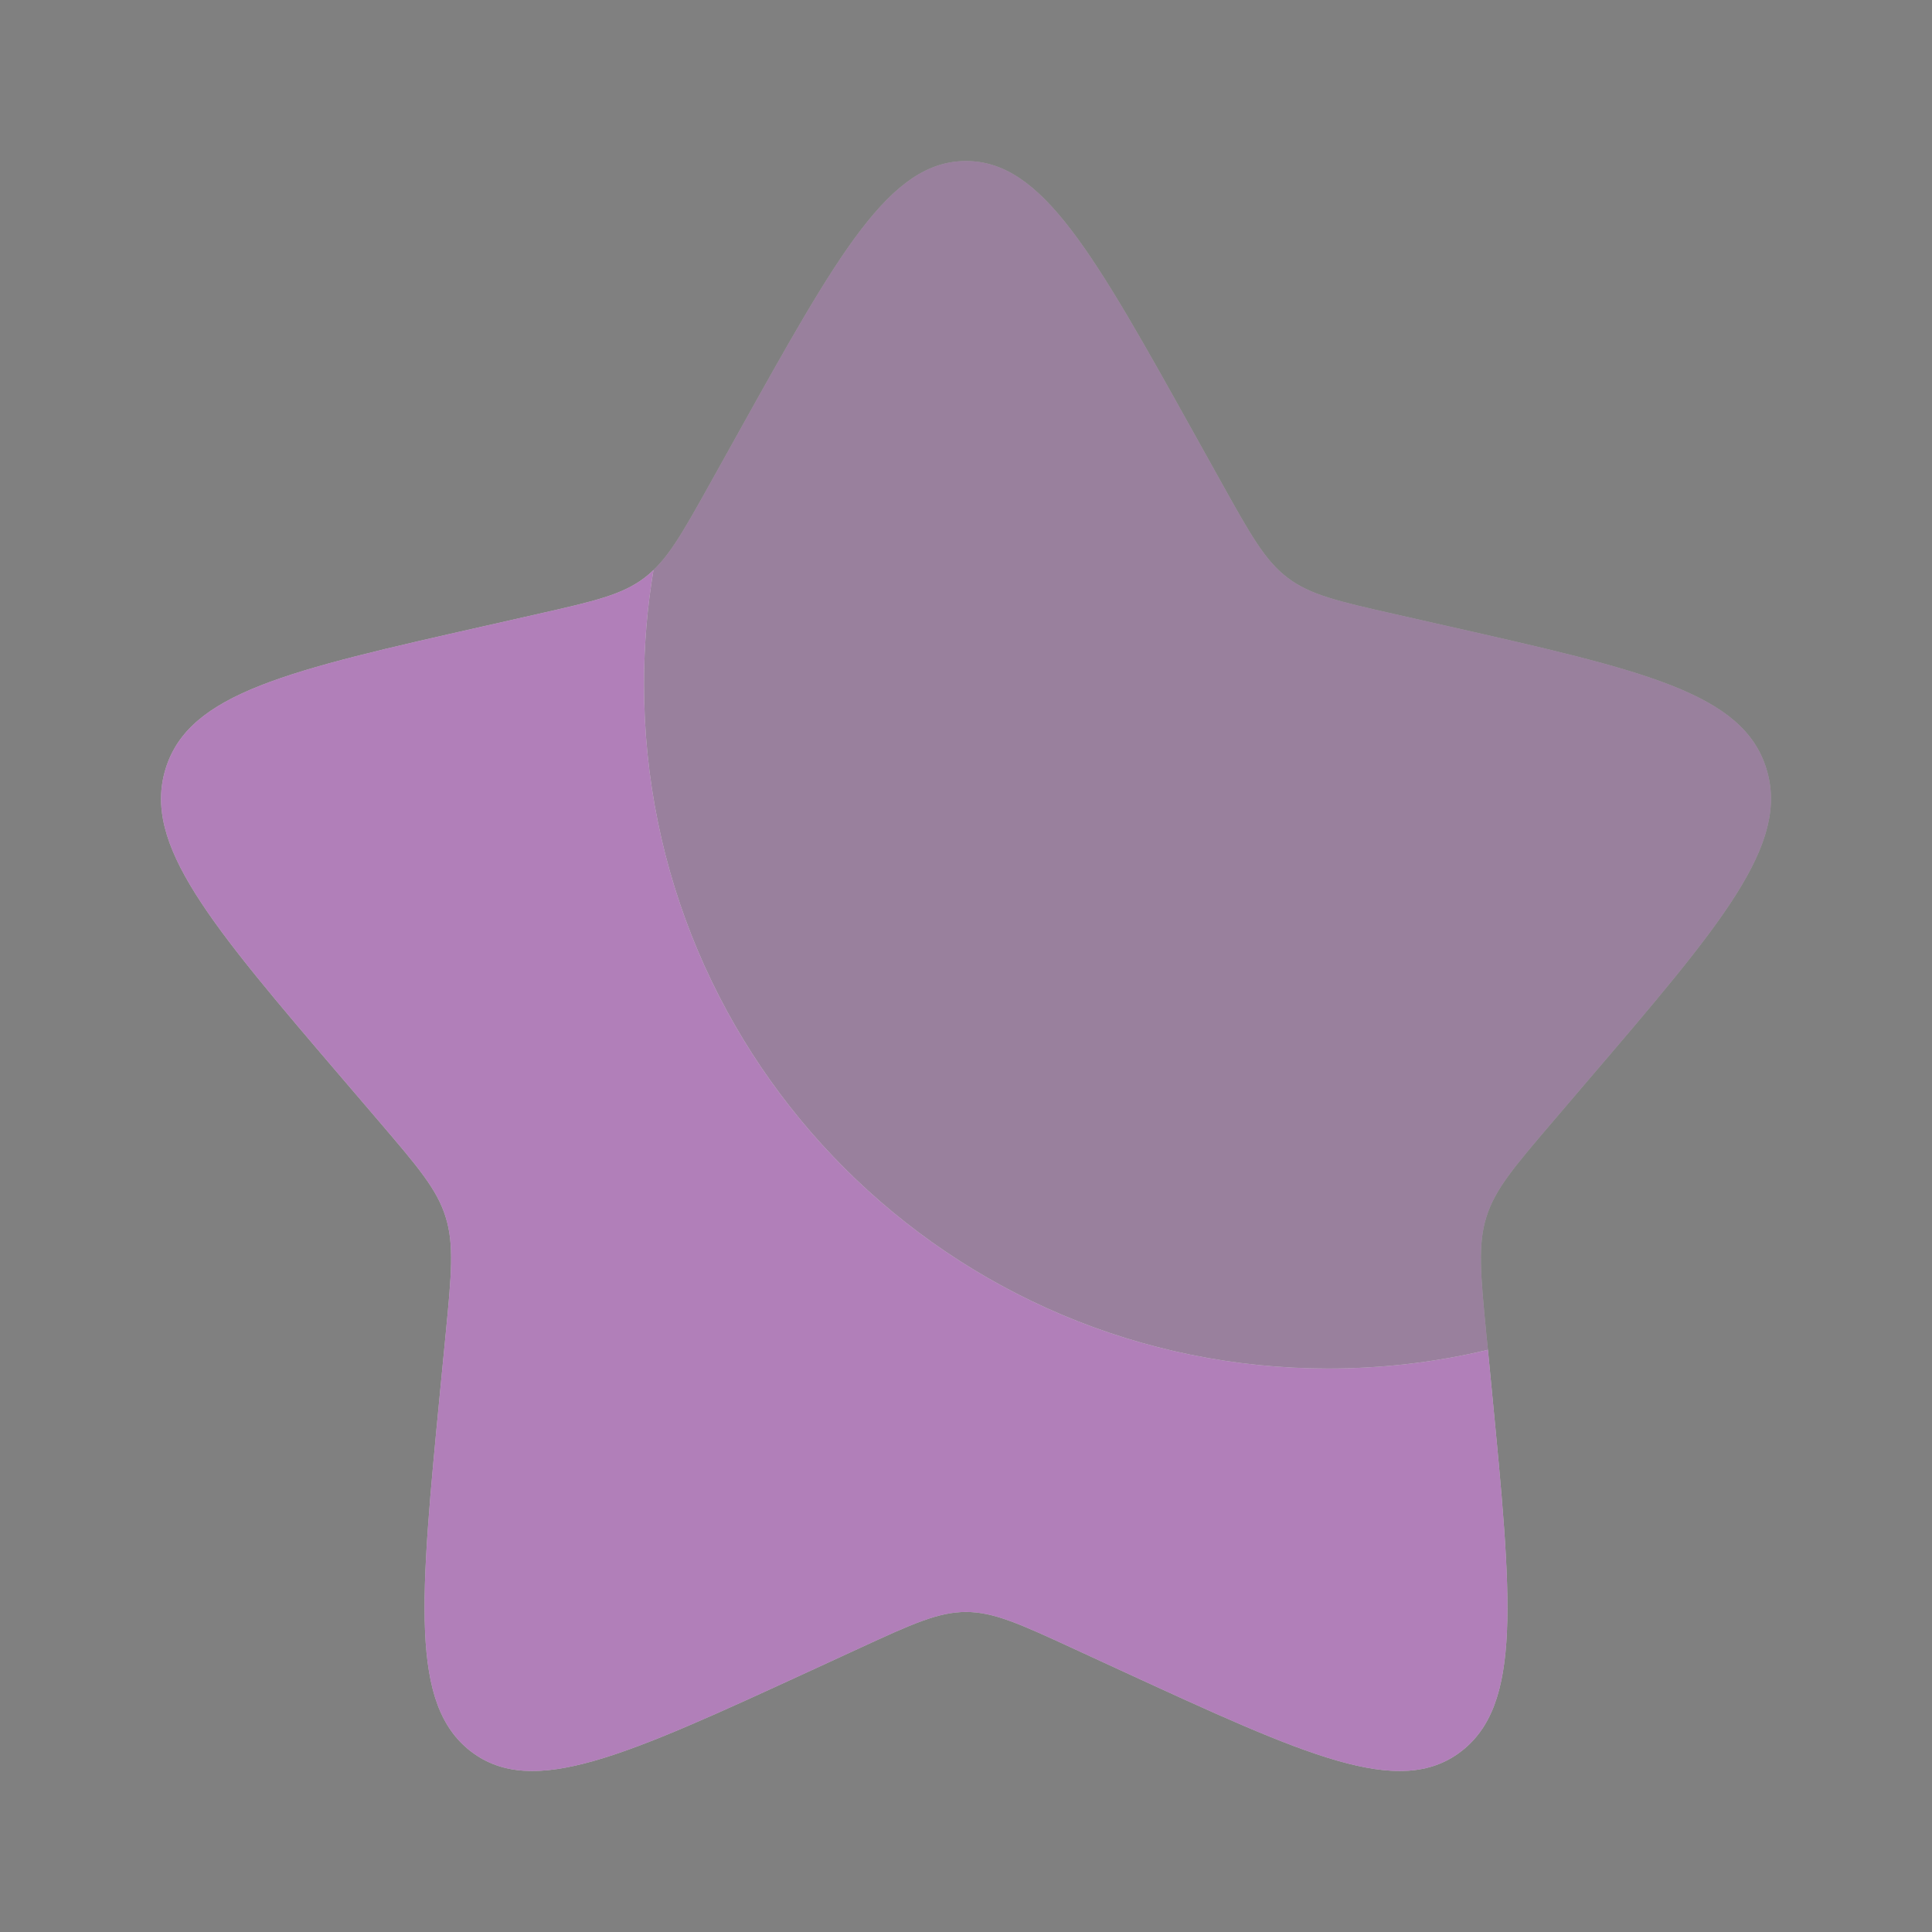
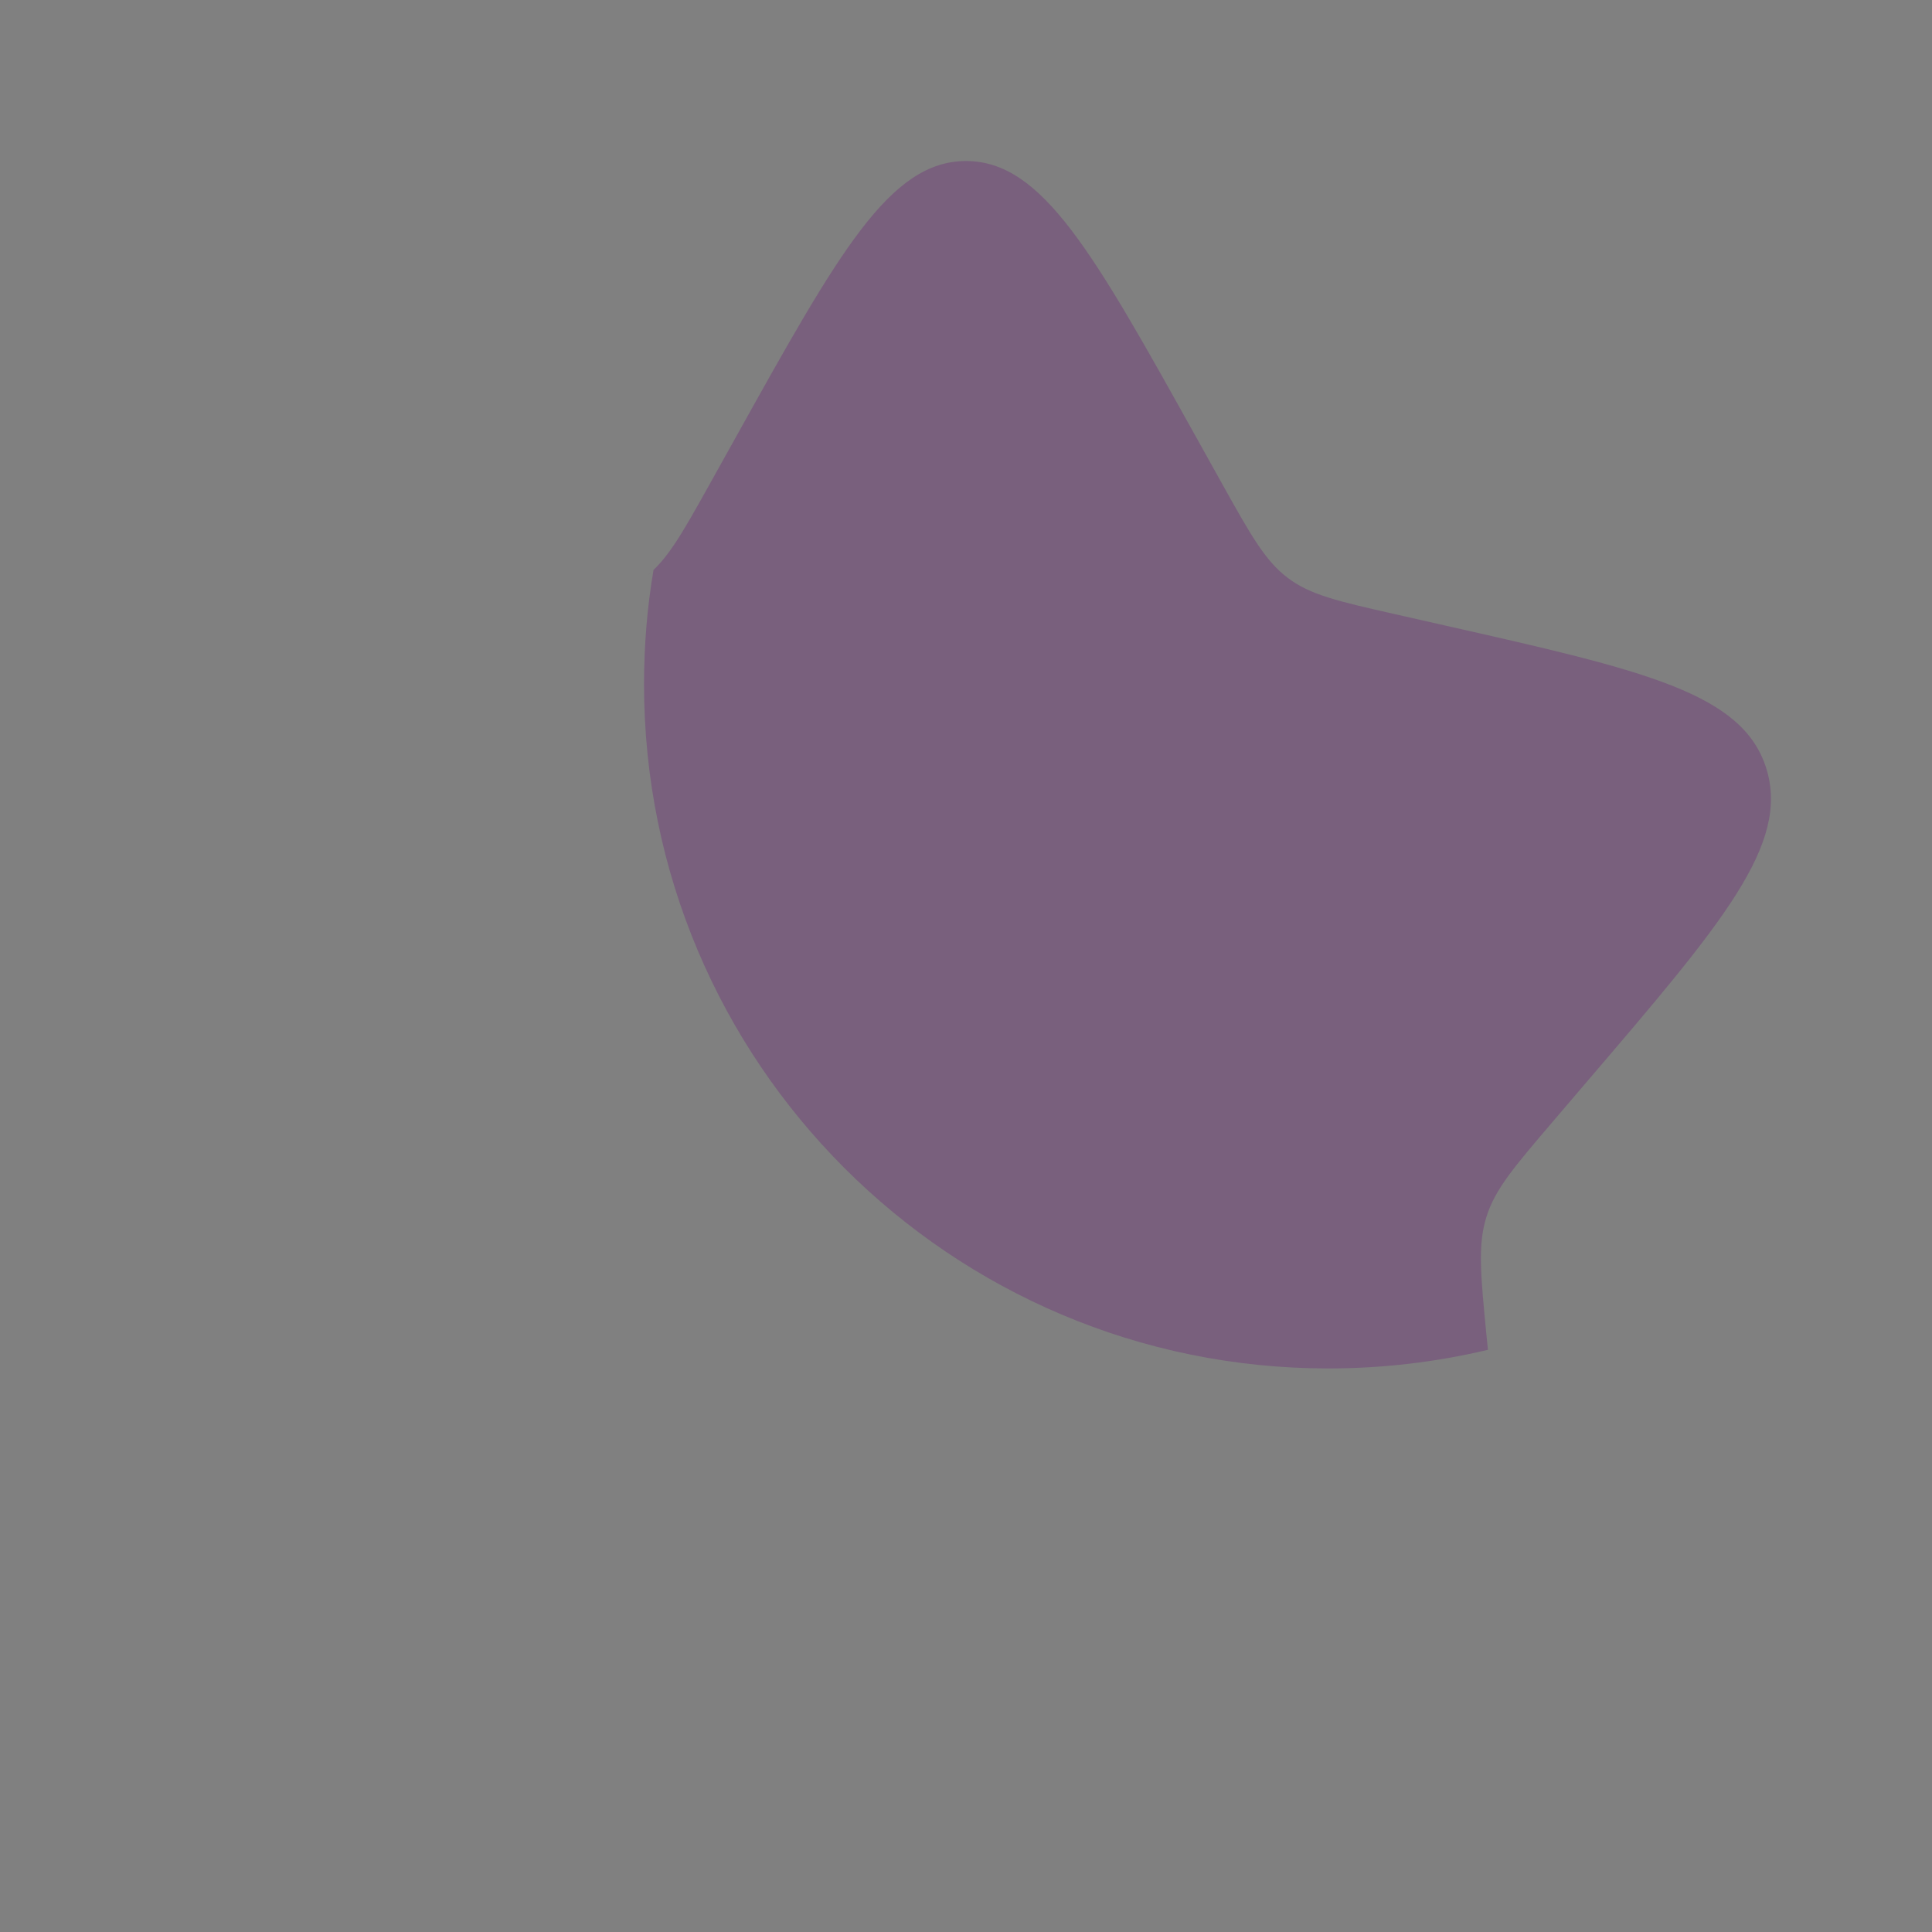
<svg xmlns="http://www.w3.org/2000/svg" width="20" height="20" viewBox="0 0 20 20" fill="none">
  <rect x="0" y="0" width="20" height="20" fill="#808080" stroke="none" />
  <g id="Bold Duotone / Like / Star">
    <g id="Vector">
-       <path d="M15.403 13.973C14.873 14.1 14.319 14.167 13.75 14.167C9.838 14.167 6.667 10.995 6.667 7.083C6.667 6.68 6.7 6.285 6.765 5.901C6.735 5.93 6.704 5.957 6.671 5.982C6.437 6.159 6.146 6.225 5.563 6.357L5.033 6.477C2.983 6.94 1.958 7.172 1.715 7.956C1.471 8.741 2.169 9.558 3.567 11.192L3.928 11.614C4.325 12.079 4.524 12.311 4.613 12.598C4.703 12.885 4.673 13.195 4.613 13.815L4.558 14.379C4.347 16.559 4.241 17.649 4.879 18.134C5.518 18.618 6.477 18.176 8.396 17.293L8.893 17.064C9.438 16.813 9.711 16.687 10 16.687C10.289 16.687 10.562 16.813 11.107 17.064L11.604 17.293C13.523 18.176 14.482 18.618 15.121 18.134C15.759 17.649 15.653 16.559 15.442 14.379L15.403 13.973Z" fill="white" />
-       <path d="M15.403 13.973C14.873 14.1 14.319 14.167 13.75 14.167C9.838 14.167 6.667 10.995 6.667 7.083C6.667 6.68 6.7 6.285 6.765 5.901C6.735 5.93 6.704 5.957 6.671 5.982C6.437 6.159 6.146 6.225 5.563 6.357L5.033 6.477C2.983 6.94 1.958 7.172 1.715 7.956C1.471 8.741 2.169 9.558 3.567 11.192L3.928 11.614C4.325 12.079 4.524 12.311 4.613 12.598C4.703 12.885 4.673 13.195 4.613 13.815L4.558 14.379C4.347 16.559 4.241 17.649 4.879 18.134C5.518 18.618 6.477 18.176 8.396 17.293L8.893 17.064C9.438 16.813 9.711 16.687 10 16.687C10.289 16.687 10.562 16.813 11.107 17.064L11.604 17.293C13.523 18.176 14.482 18.618 15.121 18.134C15.759 17.649 15.653 16.559 15.442 14.379L15.403 13.973Z" fill="#640075" fill-opacity="0.5" />
-     </g>
+       </g>
    <g id="Vector_2" opacity="0.5">
-       <path d="M7.628 4.507L7.355 4.997C7.055 5.535 6.905 5.804 6.671 5.981C6.704 5.956 6.735 5.93 6.765 5.901C6.7 6.285 6.667 6.68 6.667 7.083C6.667 10.995 9.838 14.166 13.75 14.166C14.319 14.166 14.873 14.099 15.403 13.973L15.387 13.815C15.327 13.195 15.297 12.885 15.387 12.598C15.476 12.311 15.675 12.079 16.072 11.614L16.433 11.191C17.831 9.557 18.529 8.74 18.285 7.956C18.042 7.172 17.017 6.94 14.967 6.477L14.437 6.357C13.854 6.225 13.563 6.159 13.329 5.981C13.095 5.804 12.945 5.535 12.645 4.997L12.372 4.507C11.317 2.613 10.789 1.667 10 1.667C9.211 1.667 8.683 2.613 7.628 4.507Z" fill="white" />
      <path d="M7.628 4.507L7.355 4.997C7.055 5.535 6.905 5.804 6.671 5.981C6.704 5.956 6.735 5.93 6.765 5.901C6.7 6.285 6.667 6.68 6.667 7.083C6.667 10.995 9.838 14.166 13.75 14.166C14.319 14.166 14.873 14.099 15.403 13.973L15.387 13.815C15.327 13.195 15.297 12.885 15.387 12.598C15.476 12.311 15.675 12.079 16.072 11.614L16.433 11.191C17.831 9.557 18.529 8.74 18.285 7.956C18.042 7.172 17.017 6.94 14.967 6.477L14.437 6.357C13.854 6.225 13.563 6.159 13.329 5.981C13.095 5.804 12.945 5.535 12.645 4.997L12.372 4.507C11.317 2.613 10.789 1.667 10 1.667C9.211 1.667 8.683 2.613 7.628 4.507Z" fill="#640075" fill-opacity="0.5" />
    </g>
  </g>
</svg>